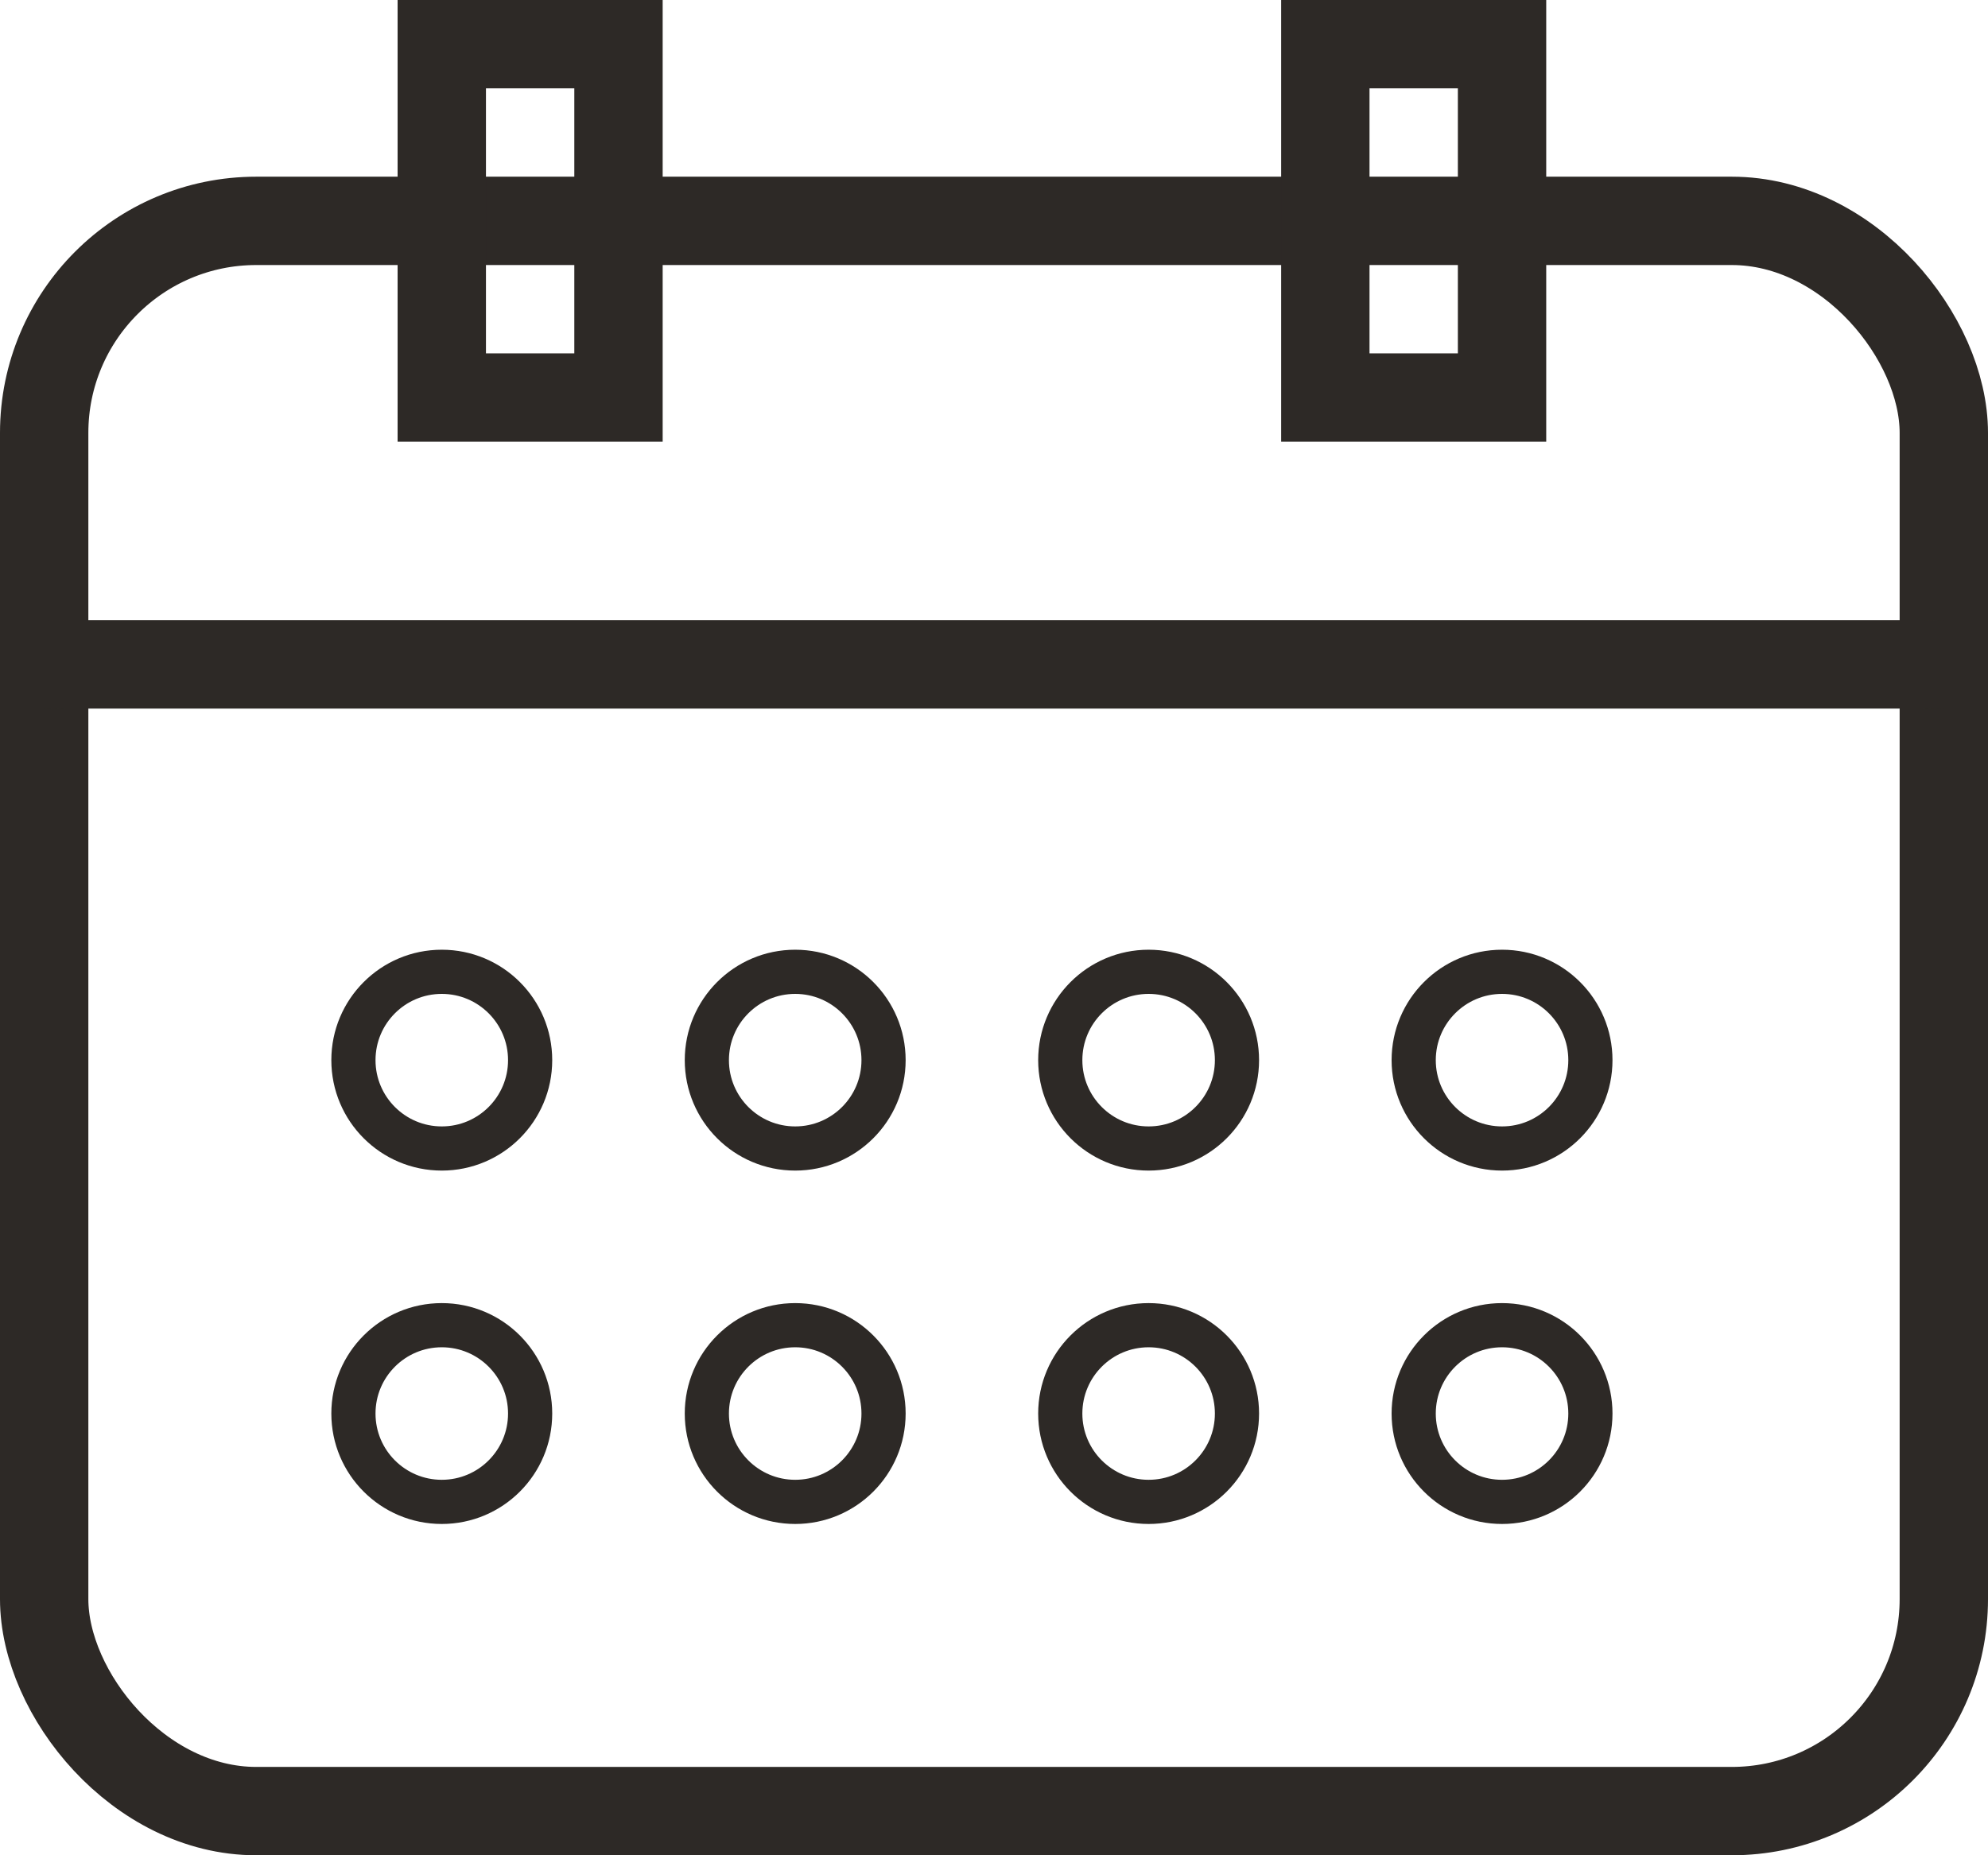
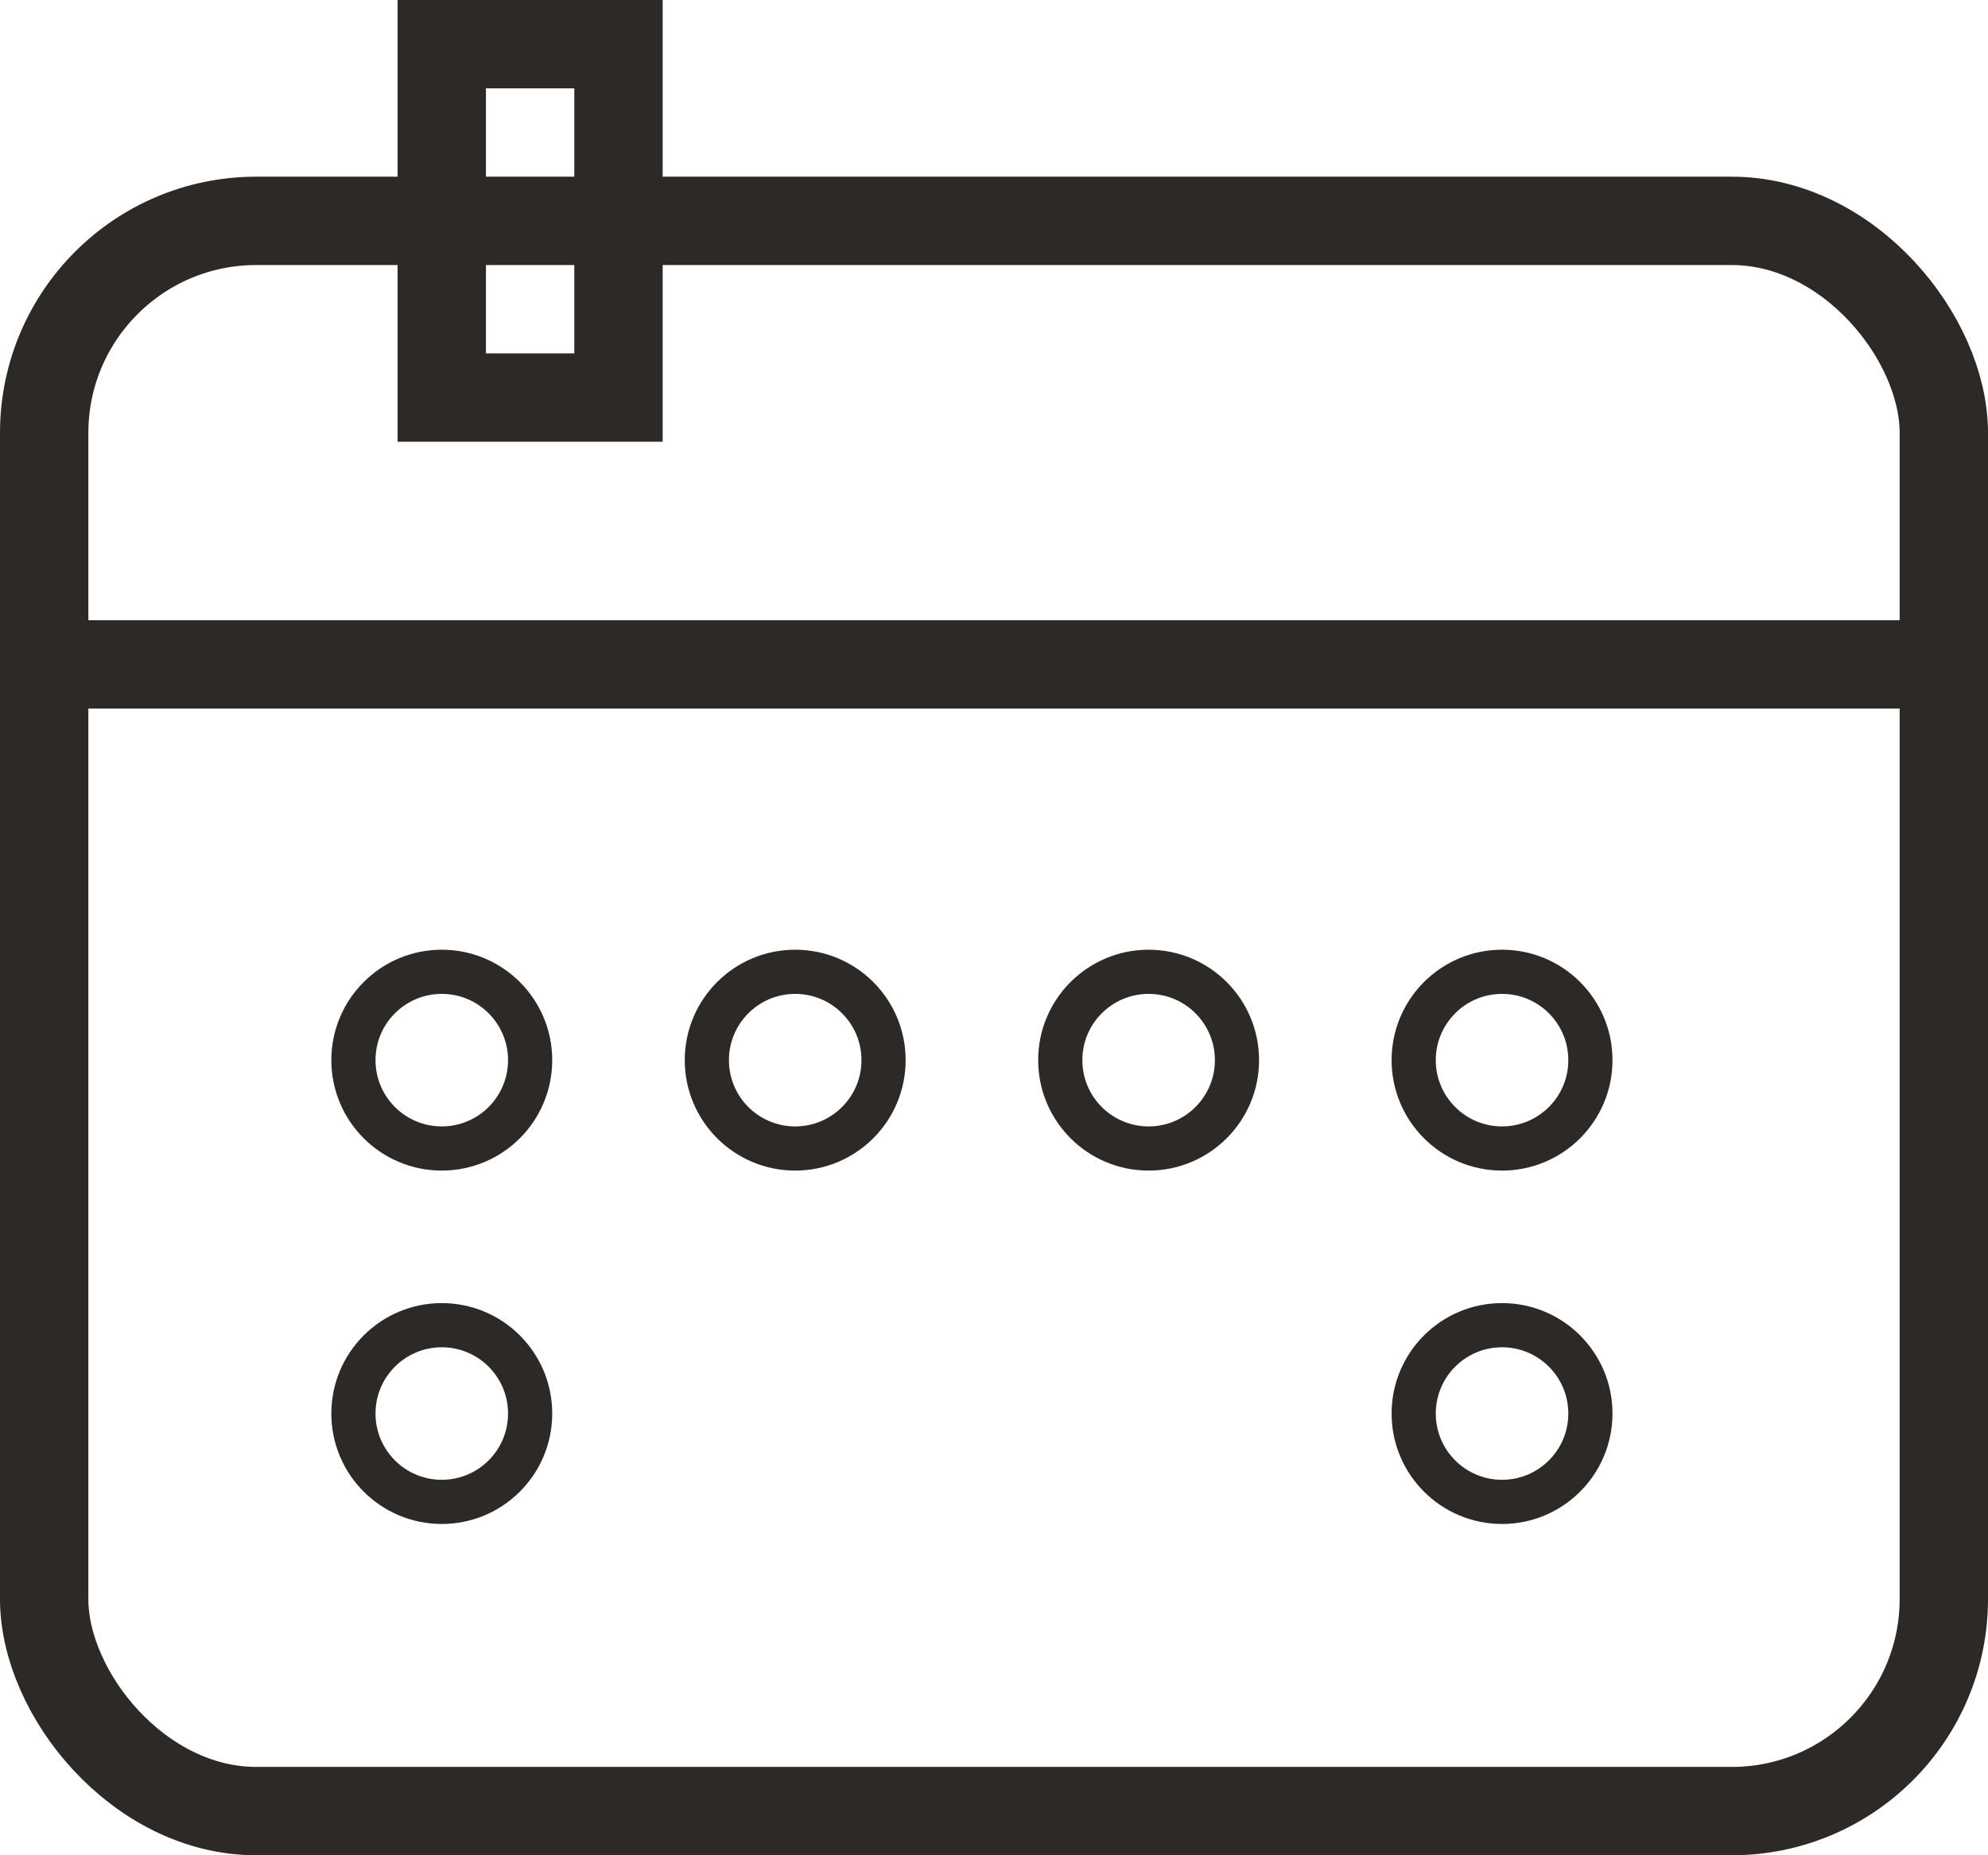
<svg xmlns="http://www.w3.org/2000/svg" xmlns:xlink="http://www.w3.org/1999/xlink" width="45px" height="42px" viewBox="0 0 45 42" version="1.1">
  <title>Calender</title>
  <defs>
    <rect id="path-1" x="0" y="4" width="43" height="36" rx="4.8" />
  </defs>
  <g id="Desktop-Screendesign" stroke="none" stroke-width="1" fill="none" fill-rule="evenodd">
    <g id="Weller-Industrial-Service---University-and-Training" transform="translate(-857, -1094)">
      <g id="Calender" transform="translate(858, 1095)">
        <mask id="mask-2" fill="white">
          <use xlink:href="#path-1" />
        </mask>
        <use id="Rectangle" stroke="#2D2926" stroke-width="2" xlink:href="#path-1" />
        <line x1="0" y1="14.041" x2="43" y2="14.041" id="Path-11" stroke="#2D2926" stroke-width="2" mask="url(#mask-2)" />
        <circle id="Oval" stroke="#2D2926" cx="9" cy="23" r="2" />
        <circle id="Oval-Copy-4" stroke="#2D2926" cx="9" cy="31" r="2" />
        <circle id="Oval-Copy" stroke="#2D2926" cx="17" cy="23" r="2" />
-         <circle id="Oval-Copy-5" stroke="#2D2926" cx="17" cy="31" r="2" />
        <circle id="Oval-Copy-2" stroke="#2D2926" cx="25" cy="23" r="2" />
-         <circle id="Oval-Copy-6" stroke="#2D2926" cx="25" cy="31" r="2" />
        <circle id="Oval-Copy-3" stroke="#2D2926" cx="33" cy="23" r="2" />
        <circle id="Oval-Copy-7" stroke="#2D2926" cx="33" cy="31" r="2" />
        <rect id="Rectangle" stroke="#2D2926" stroke-width="2" x="9" y="0" width="4" height="8" />
-         <rect id="Rectangle-Copy" stroke="#2D2926" stroke-width="2" x="29" y="0" width="4" height="8" />
      </g>
    </g>
  </g>
</svg>